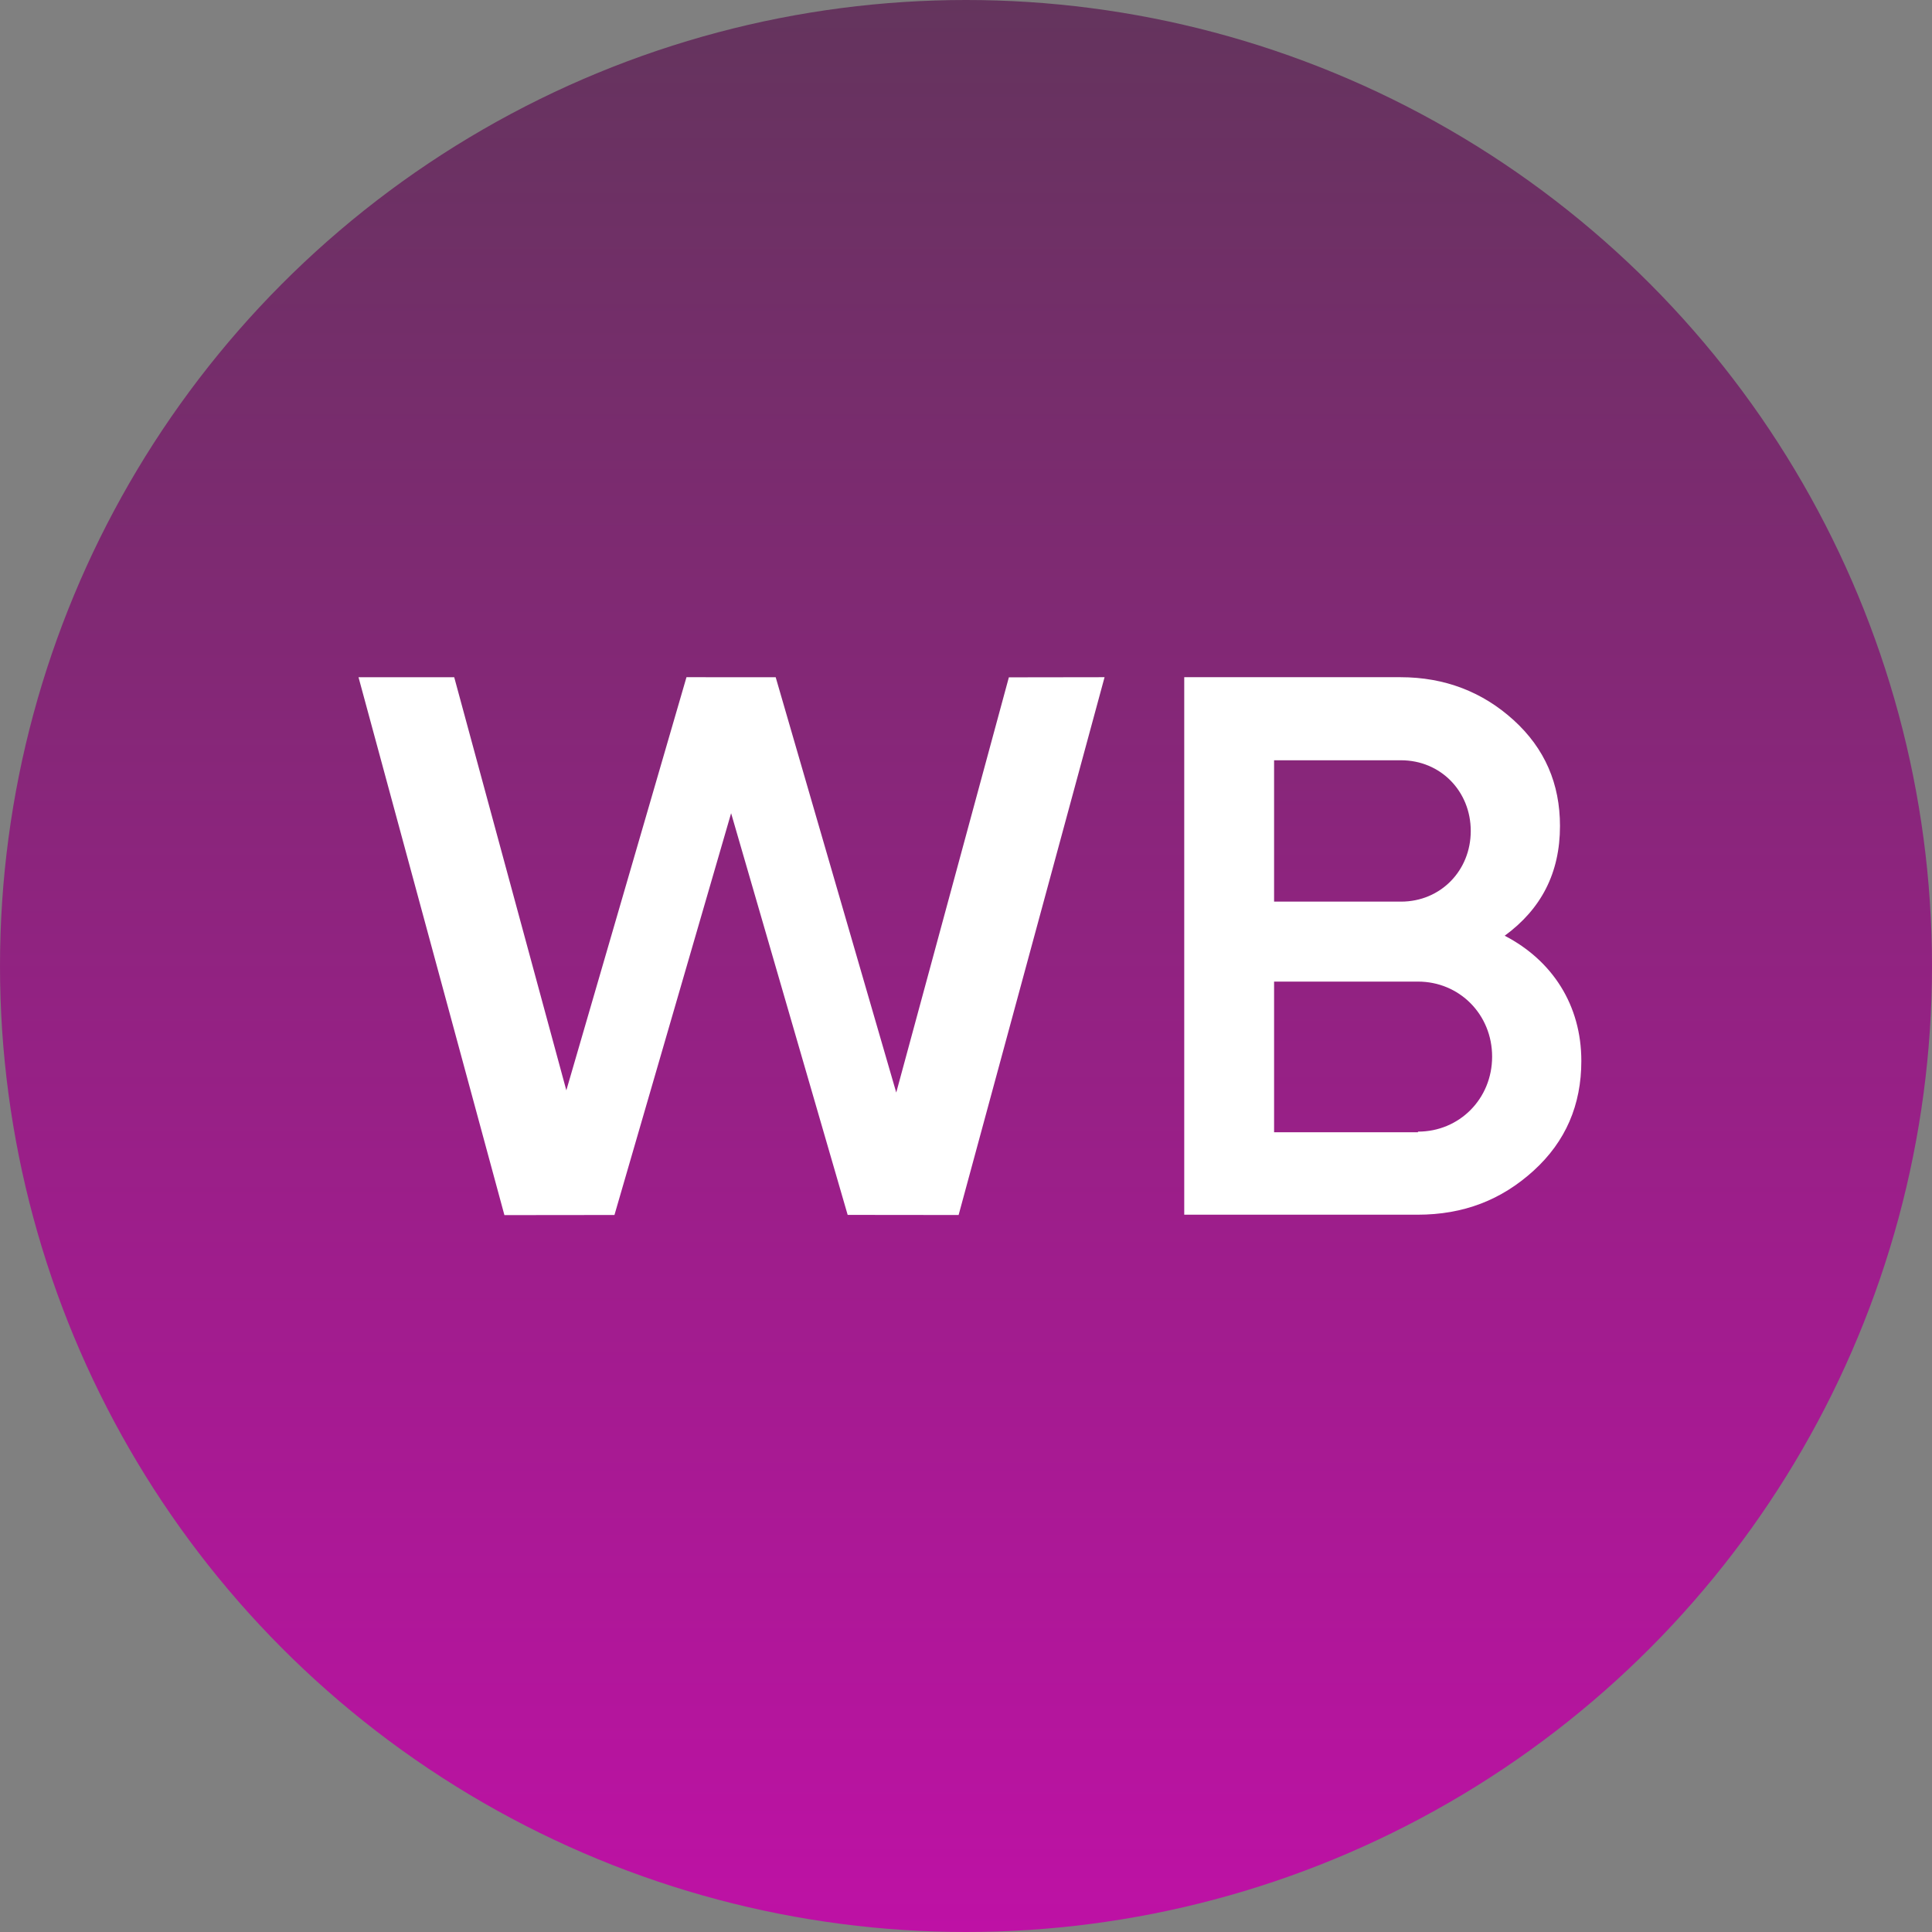
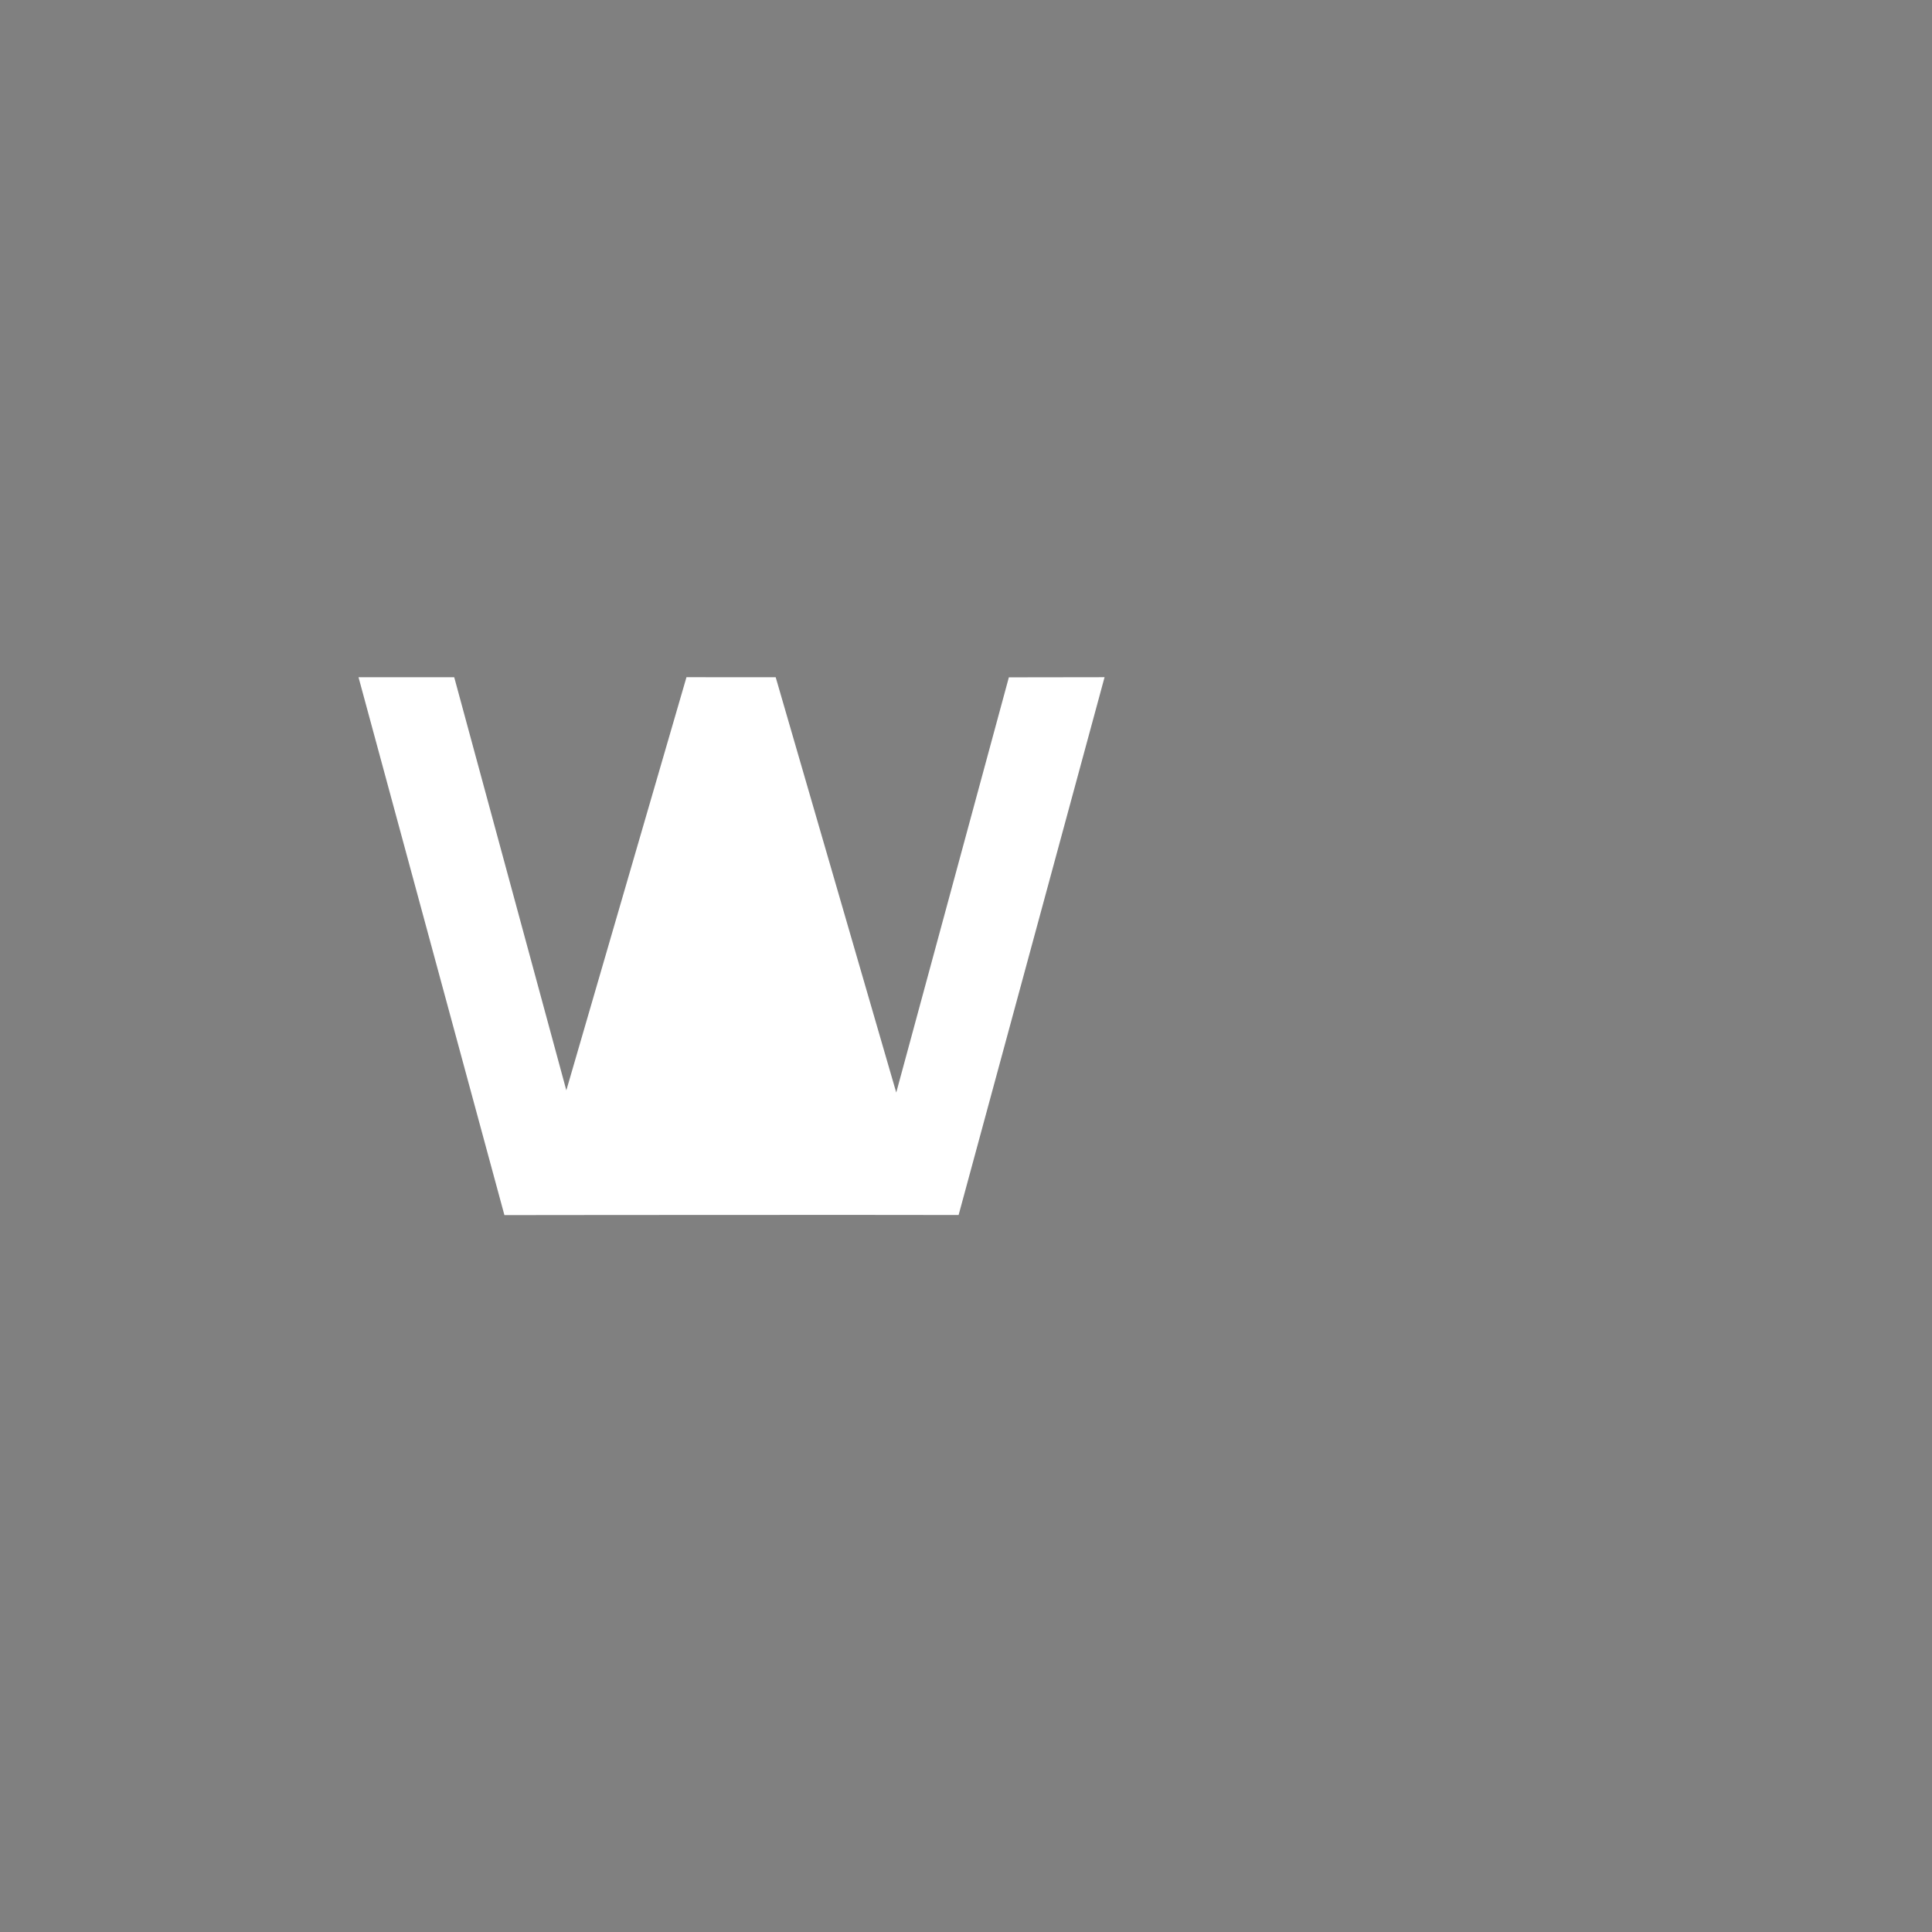
<svg xmlns="http://www.w3.org/2000/svg" width="97" height="97" viewBox="0 0 97 97" fill="none">
  <rect x="0" y="0" width="97" height="97" fill="#808080" stroke="none" />
-   <circle cx="48.5" cy="48.5" r="48.5" fill="url(#paint0_linear_454_30)" />
-   <path d="M25.325 61.007L18 34.002H22.805L28.434 54.743L34.466 34L38.945 34.002L44.998 54.853L50.652 34.007L55.457 34L48.129 61.002L42.559 60.996L36.707 40.829L30.85 61.001L25.325 61.007Z" fill="white" />
-   <path d="M79.394 53.268C79.394 55.478 78.606 57.314 76.997 58.777C75.388 60.24 73.495 60.987 71.161 60.987H59.457V34H70.309C72.549 34 74.441 34.747 75.987 36.148C77.565 37.58 78.322 39.354 78.322 41.471C78.322 43.836 77.375 45.642 75.546 46.98C77.943 48.225 79.394 50.466 79.394 53.268ZM63.968 38.171V45.268H70.34C72.328 45.268 73.842 43.712 73.842 41.72C73.842 39.727 72.328 38.171 70.34 38.171H63.968ZM71.192 56.816C73.274 56.816 74.915 55.166 74.915 53.05C74.915 50.933 73.274 49.283 71.192 49.283H63.968V56.847H71.192V56.816Z" fill="white" />
+   <path d="M25.325 61.007L18 34.002H22.805L28.434 54.743L34.466 34L38.945 34.002L44.998 54.853L50.652 34.007L55.457 34L48.129 61.002L42.559 60.996L30.85 61.001L25.325 61.007Z" fill="white" />
  <defs>
    <linearGradient id="paint0_linear_454_30" x1="48.5" y1="0" x2="48.5" y2="97" gradientUnits="userSpaceOnUse">
      <stop stop-color="#64345D" />
      <stop offset="1" stop-color="#BE11A5" />
    </linearGradient>
  </defs>
</svg>